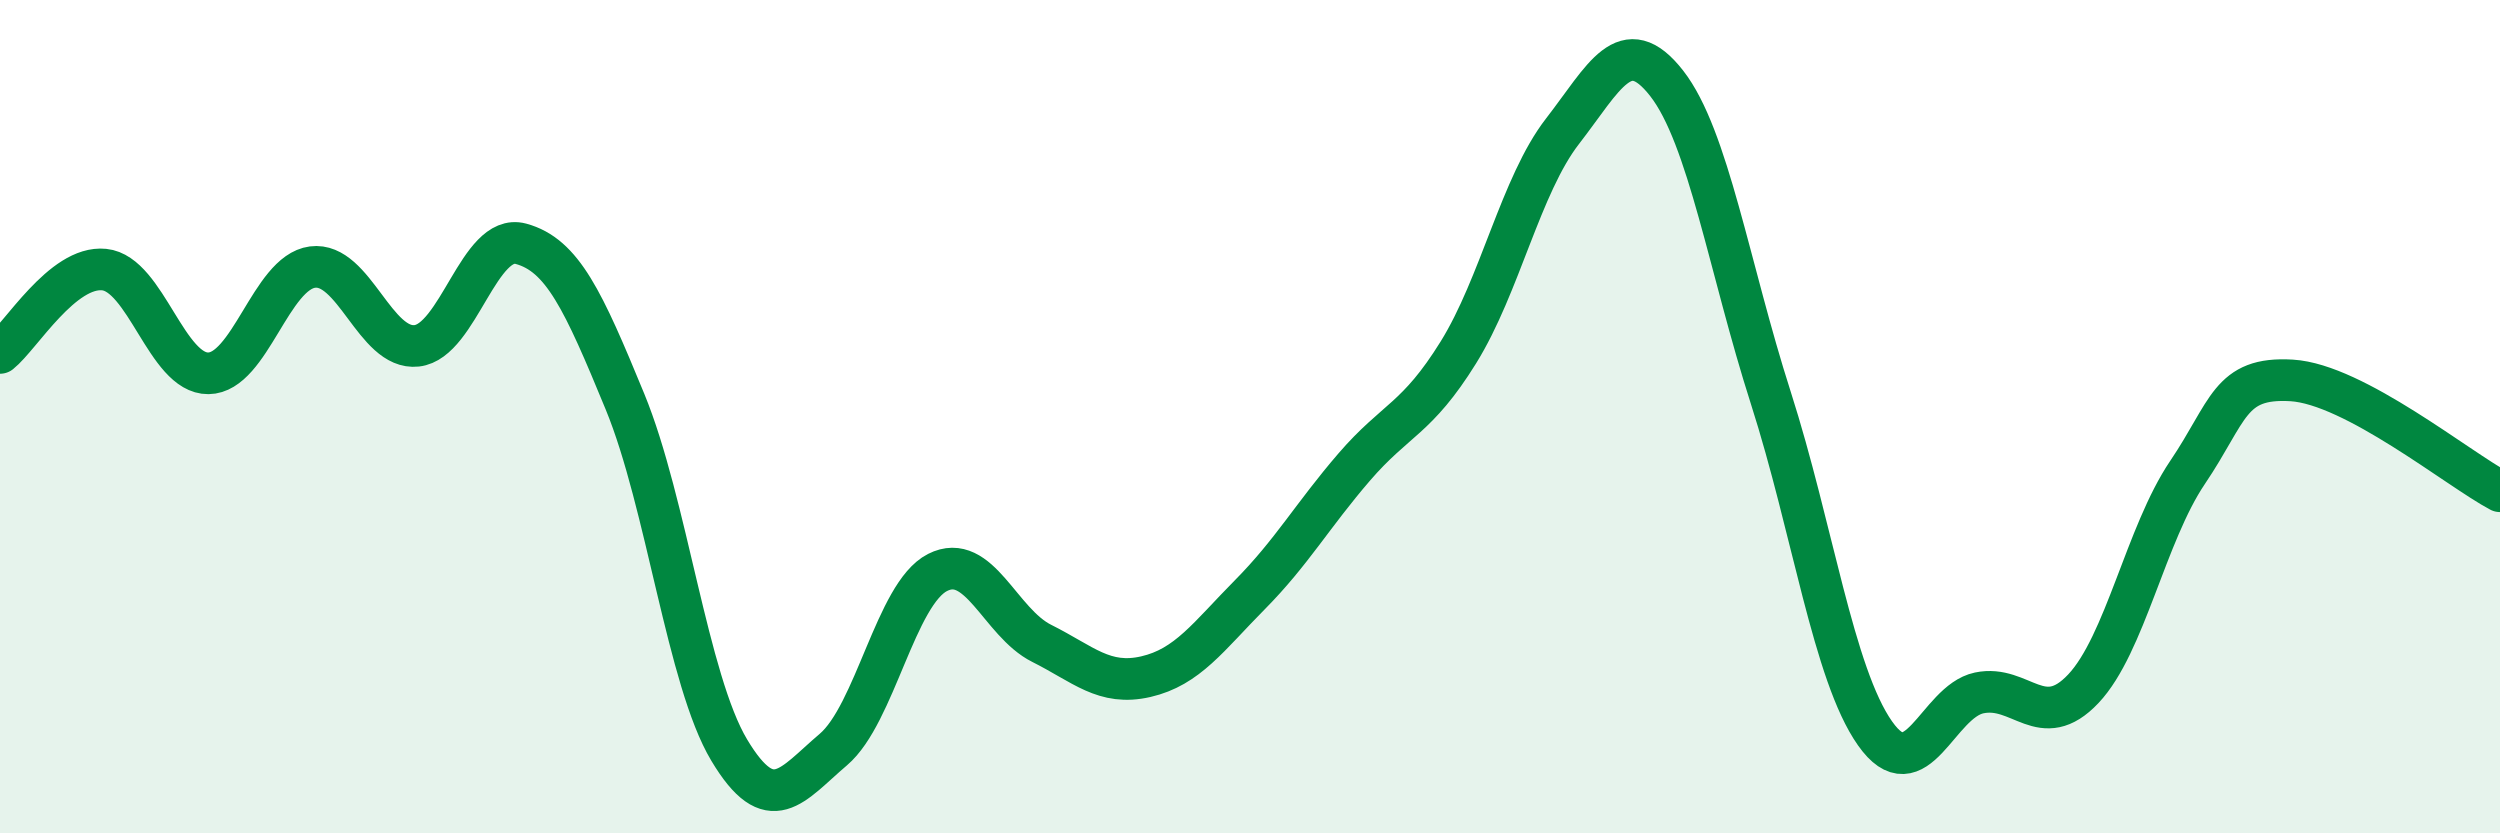
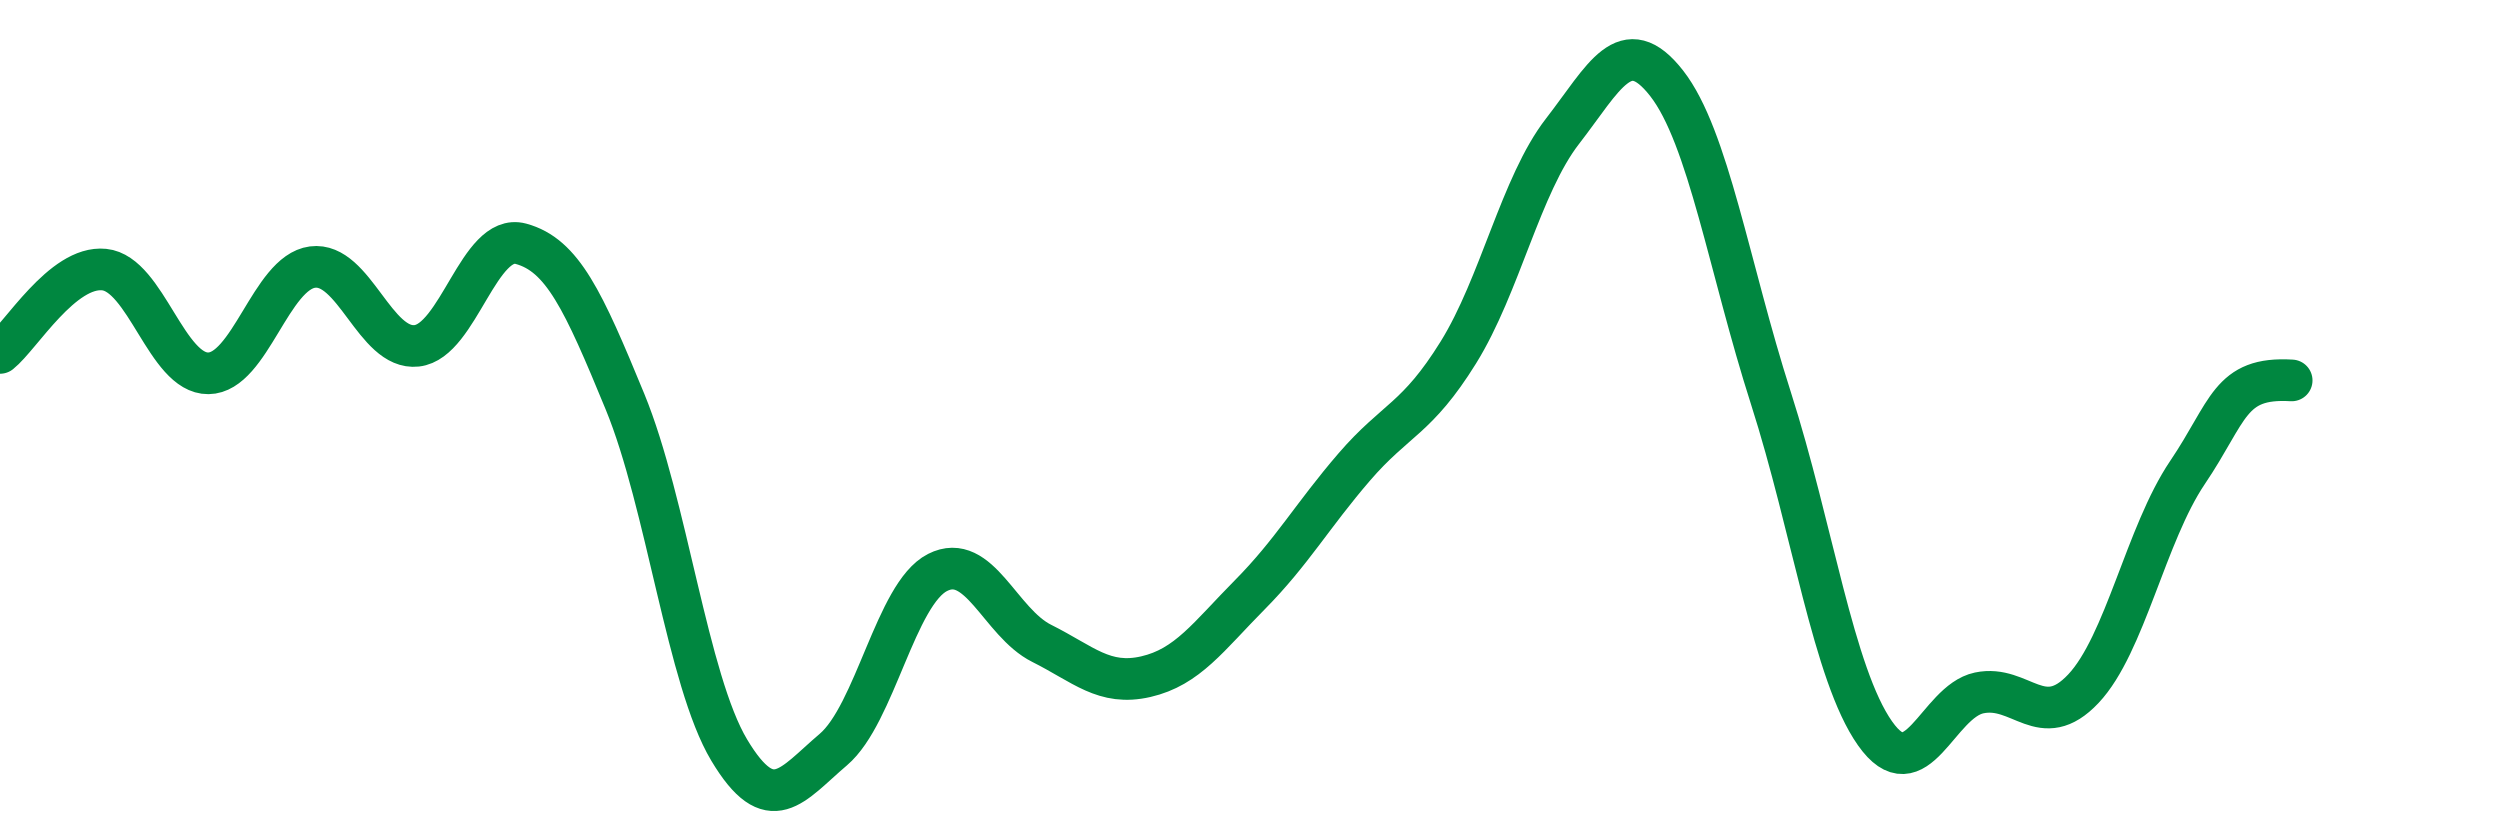
<svg xmlns="http://www.w3.org/2000/svg" width="60" height="20" viewBox="0 0 60 20">
-   <path d="M 0,8.47 C 0.5,8.07 1.5,6.37 2.5,6.47 C 3.5,6.57 4,8.97 5,8.96 C 6,8.95 6.5,6.54 7.5,6.41 C 8.5,6.28 9,8.41 10,8.3 C 11,8.19 11.5,5.58 12.5,5.85 C 13.5,6.12 14,7.21 15,9.64 C 16,12.07 16.5,16.33 17.5,18 C 18.5,19.67 19,18.84 20,17.99 C 21,17.14 21.5,14.25 22.5,13.74 C 23.5,13.23 24,14.94 25,15.44 C 26,15.94 26.5,16.47 27.5,16.24 C 28.5,16.01 29,15.28 30,14.27 C 31,13.26 31.5,12.37 32.5,11.21 C 33.5,10.05 34,10.07 35,8.46 C 36,6.85 36.5,4.44 37.5,3.15 C 38.5,1.86 39,0.72 40,2 C 41,3.28 41.5,6.43 42.5,9.55 C 43.5,12.67 44,16.18 45,17.6 C 46,19.02 46.5,16.84 47.5,16.63 C 48.5,16.42 49,17.59 50,16.53 C 51,15.47 51.5,12.82 52.5,11.34 C 53.5,9.86 53.5,9.04 55,9.13 C 56.5,9.22 59,11.26 60,11.79L60 20L0 20Z" fill="#008740" opacity="0.1" stroke-linecap="round" stroke-linejoin="round" />
-   <path d="M 0,8.47 C 0.5,8.07 1.5,6.37 2.5,6.47 C 3.5,6.57 4,8.97 5,8.96 C 6,8.95 6.5,6.54 7.5,6.41 C 8.5,6.28 9,8.41 10,8.3 C 11,8.19 11.5,5.58 12.5,5.85 C 13.5,6.12 14,7.21 15,9.64 C 16,12.07 16.5,16.33 17.5,18 C 18.5,19.67 19,18.84 20,17.99 C 21,17.14 21.5,14.25 22.5,13.74 C 23.5,13.23 24,14.94 25,15.44 C 26,15.94 26.5,16.47 27.5,16.24 C 28.5,16.01 29,15.28 30,14.27 C 31,13.26 31.5,12.37 32.5,11.21 C 33.5,10.05 34,10.07 35,8.46 C 36,6.85 36.5,4.44 37.5,3.15 C 38.5,1.86 39,0.72 40,2 C 41,3.28 41.5,6.43 42.5,9.55 C 43.5,12.67 44,16.18 45,17.6 C 46,19.02 46.5,16.84 47.5,16.63 C 48.5,16.42 49,17.59 50,16.53 C 51,15.47 51.5,12.82 52.5,11.34 C 53.5,9.86 53.5,9.04 55,9.13 C 56.5,9.22 59,11.26 60,11.79" stroke="#008740" stroke-width="1" fill="none" stroke-linecap="round" stroke-linejoin="round" />
+   <path d="M 0,8.47 C 0.5,8.07 1.5,6.37 2.5,6.47 C 3.5,6.57 4,8.97 5,8.96 C 6,8.95 6.5,6.54 7.5,6.41 C 8.5,6.28 9,8.41 10,8.3 C 11,8.19 11.5,5.58 12.5,5.85 C 13.5,6.12 14,7.21 15,9.64 C 16,12.07 16.5,16.33 17.5,18 C 18.5,19.67 19,18.84 20,17.99 C 21,17.14 21.5,14.25 22.5,13.74 C 23.5,13.23 24,14.94 25,15.44 C 26,15.94 26.5,16.47 27.5,16.24 C 28.5,16.01 29,15.28 30,14.27 C 31,13.26 31.5,12.37 32.5,11.21 C 33.5,10.05 34,10.07 35,8.46 C 36,6.85 36.5,4.44 37.5,3.15 C 38.5,1.86 39,0.72 40,2 C 41,3.28 41.5,6.43 42.5,9.55 C 43.5,12.67 44,16.18 45,17.6 C 46,19.02 46.5,16.84 47.5,16.63 C 48.5,16.42 49,17.59 50,16.53 C 51,15.47 51.5,12.82 52.5,11.34 C 53.5,9.86 53.5,9.04 55,9.13 " stroke="#008740" stroke-width="1" fill="none" stroke-linecap="round" stroke-linejoin="round" />
</svg>